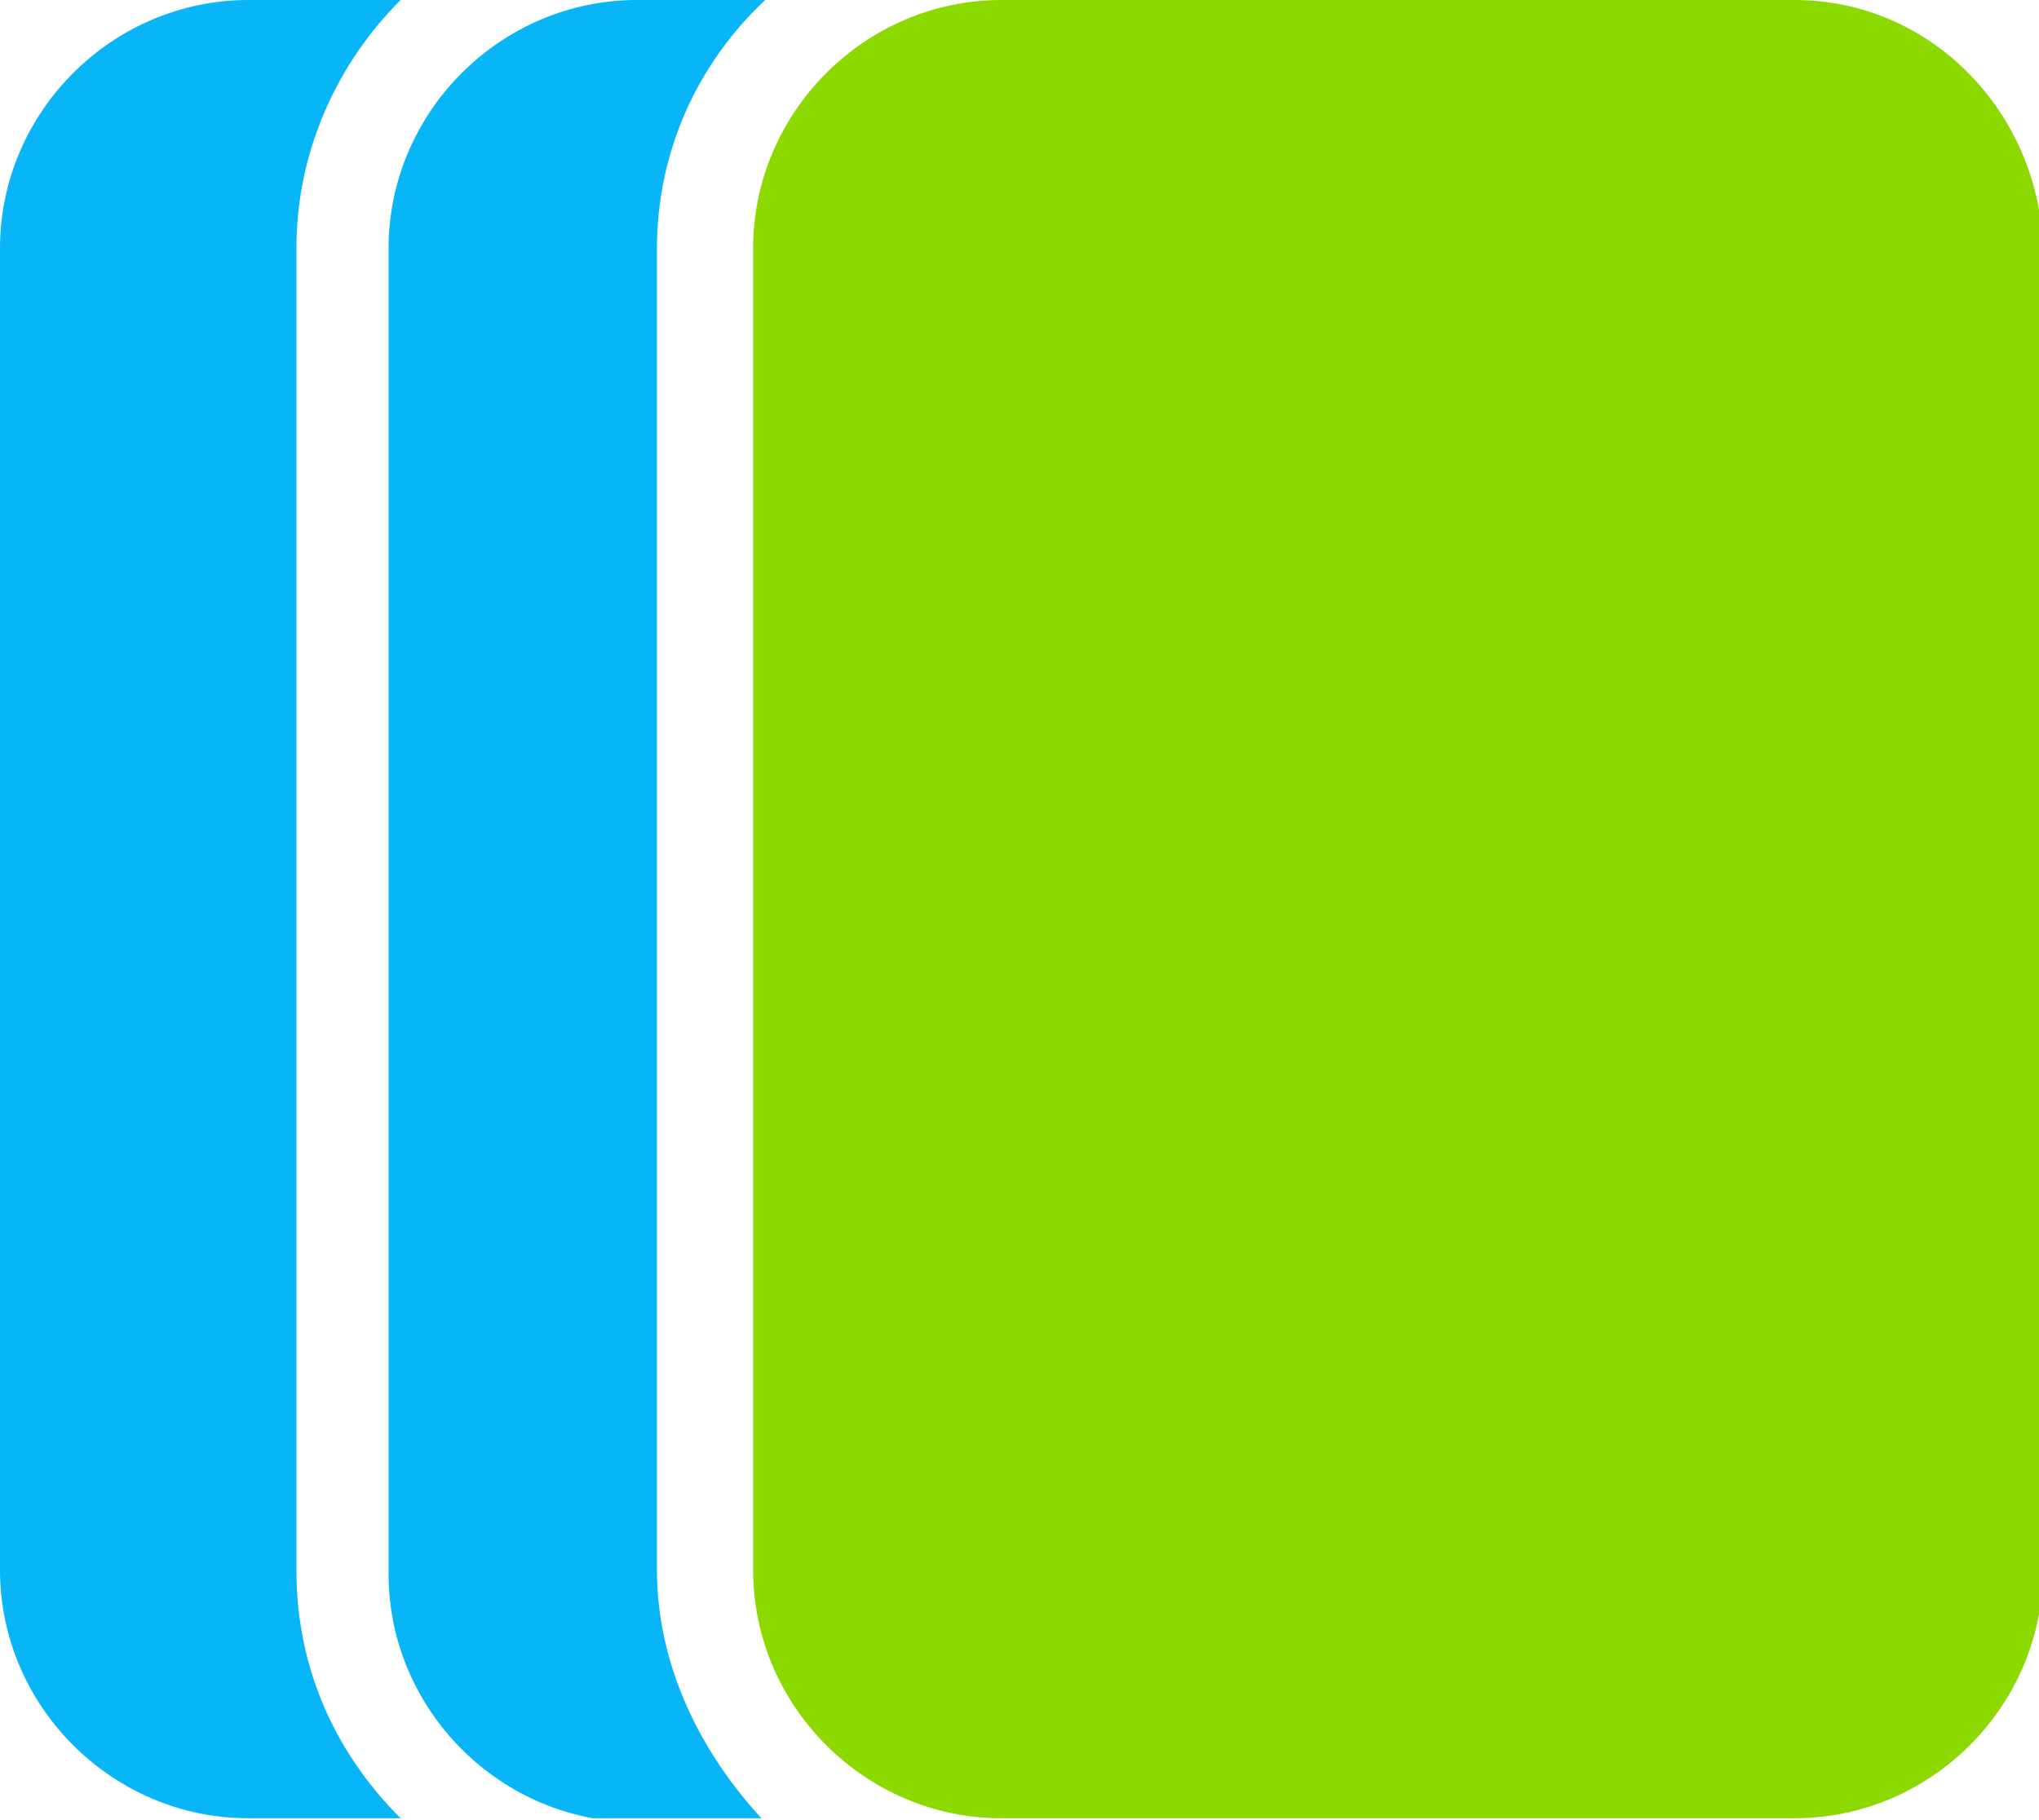
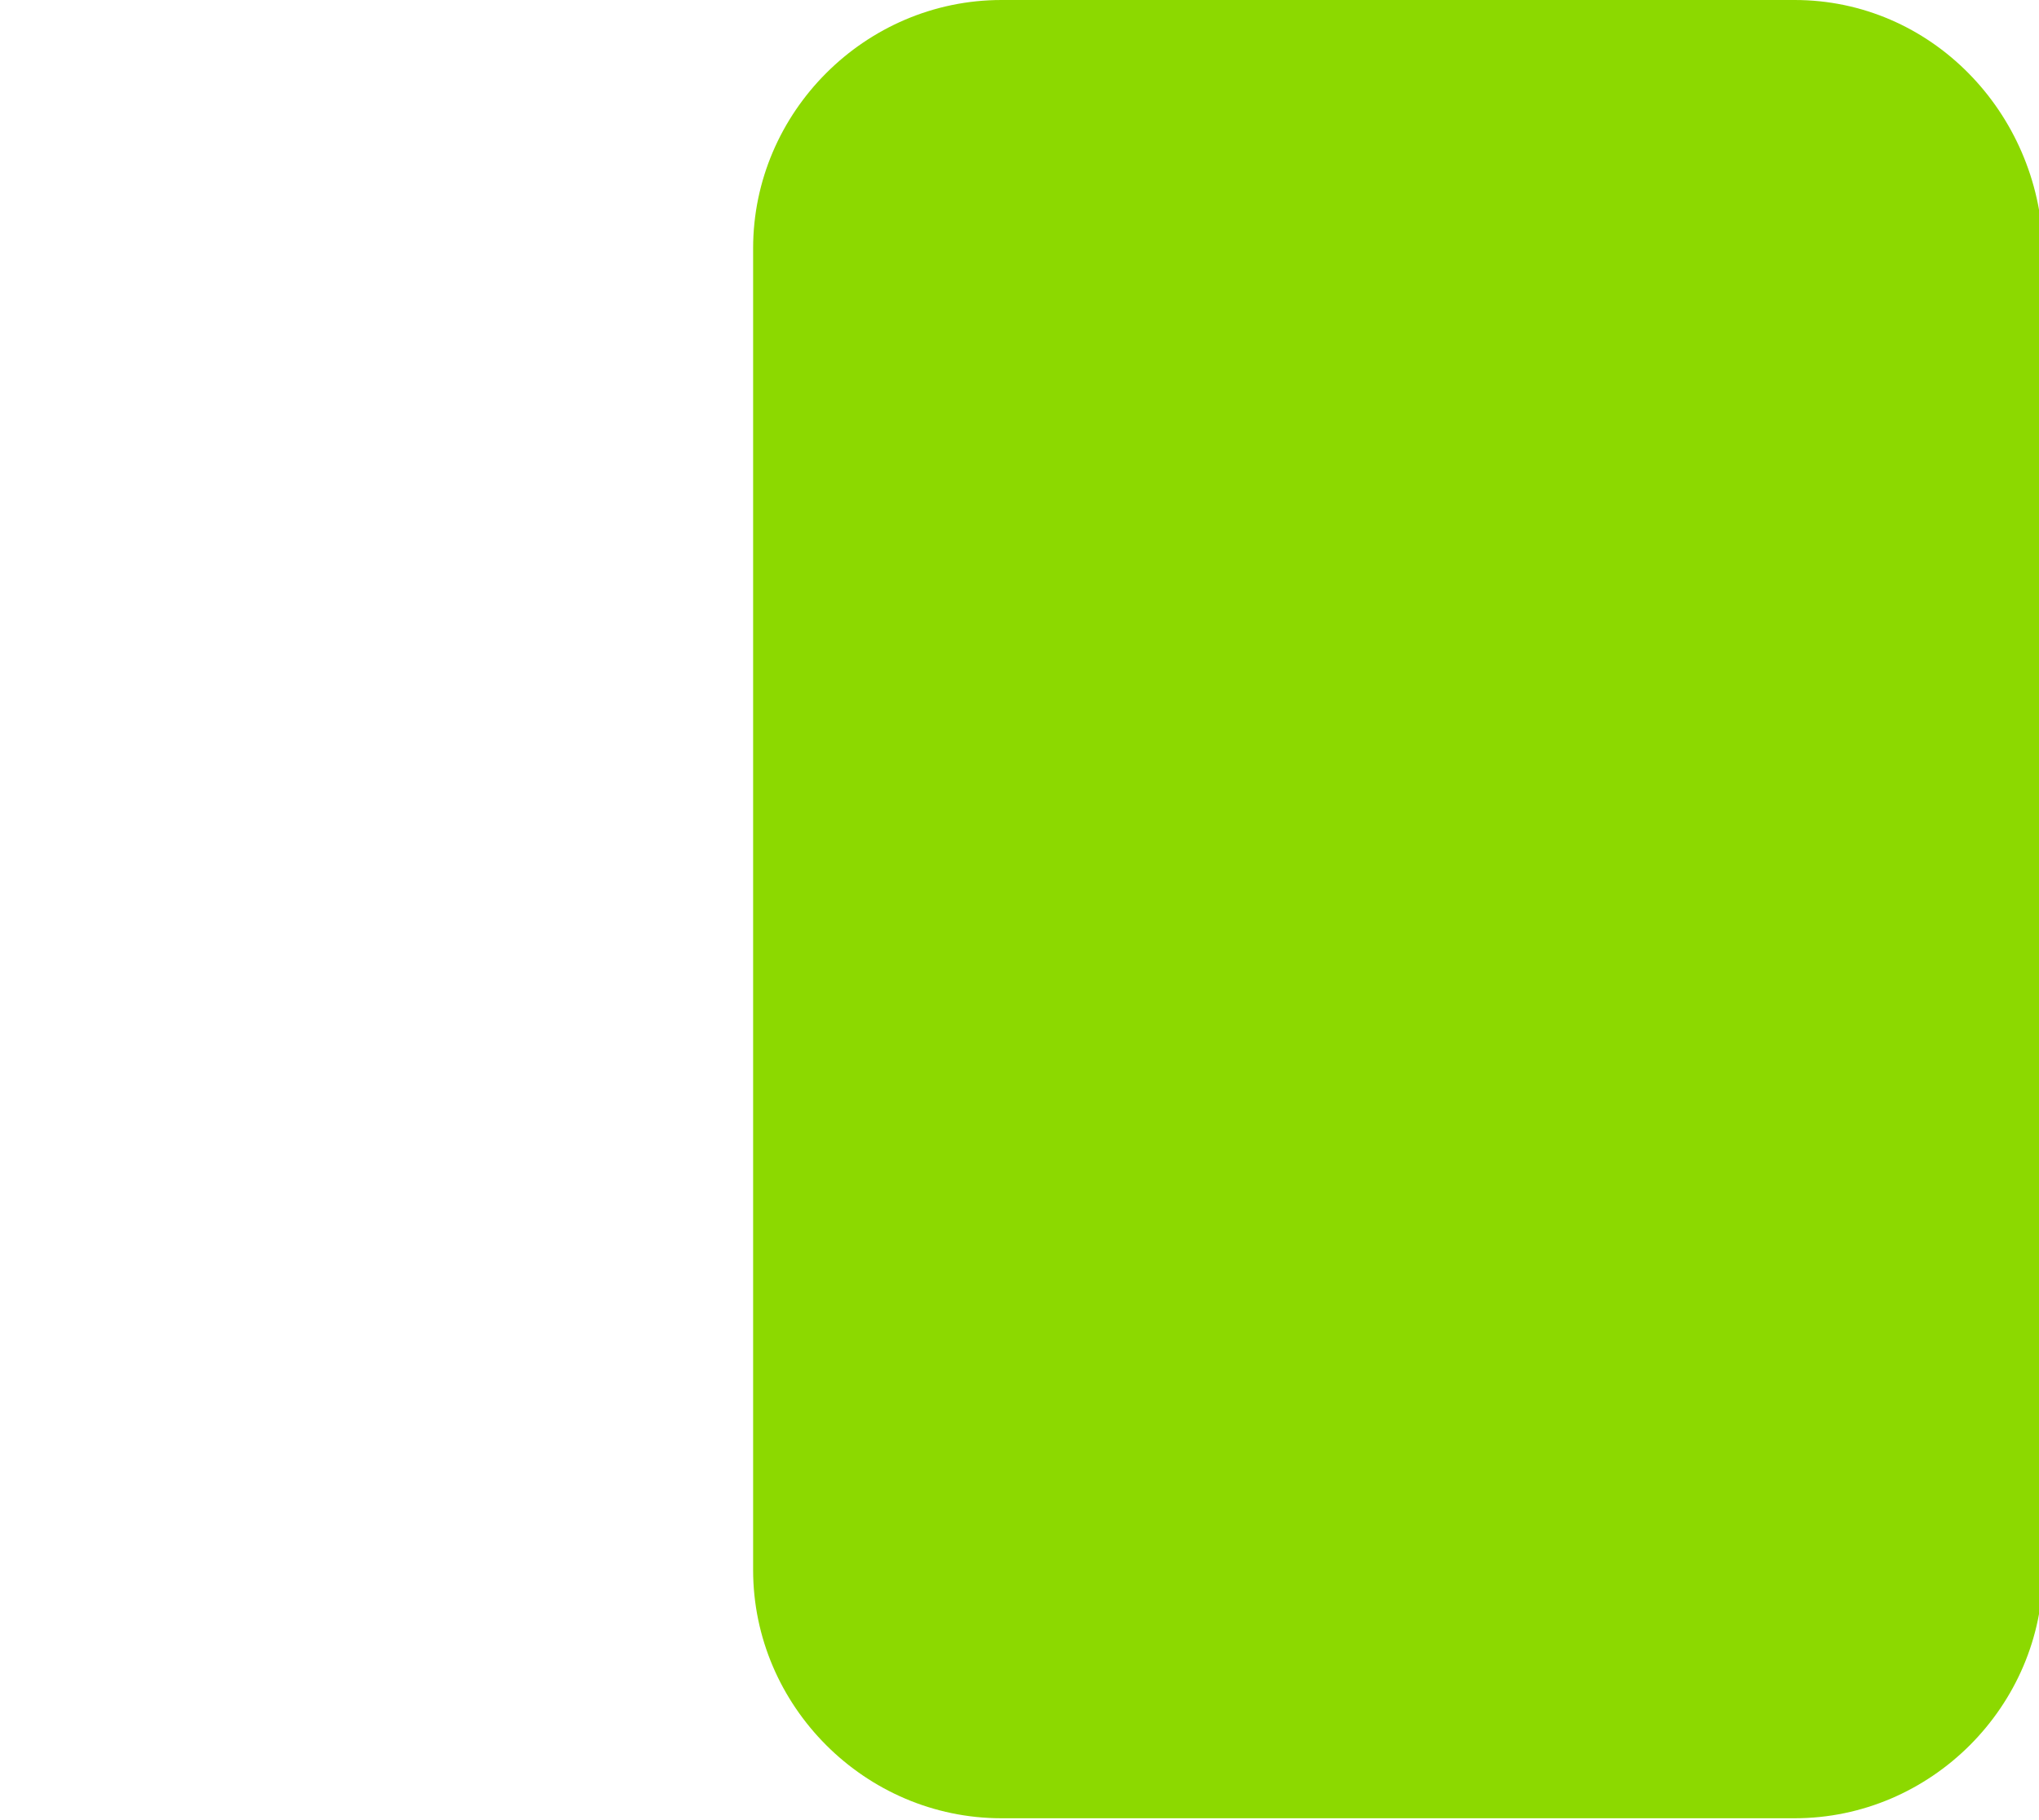
<svg xmlns="http://www.w3.org/2000/svg" width="56" height="50" viewBox="0 0 56 50" fill="none">
  <g clip-path="url(#clip0_441_18348)">
-     <path d="M0 43.128C0 46.868 3.081 49.949 6.821 49.949H11.002C9.242 48.189 8.141 45.878 8.141 43.128V6.821C8.141 4.181 9.242 1.76 11.002 0H6.821C3.081 0 0 3.081 0 6.821V43.128Z" fill="#08B5F7" />
-     <path d="M18.043 43.128V6.821C18.043 4.181 19.143 1.76 21.014 0H17.493C13.752 0 10.672 3.081 10.672 6.821V43.238C10.672 46.978 13.752 50.059 17.493 50.059H21.014C19.253 48.189 18.043 45.768 18.043 43.128Z" fill="#08B5F7" />
    <path d="M49.289 0H27.505C23.764 0 20.684 3.081 20.684 6.821V43.128C20.684 46.868 23.764 49.949 27.505 49.949H49.289C53.029 49.949 56.11 46.868 56.11 43.128V6.821C56 3.081 53.029 0 49.289 0Z" fill="#8CD900" />
  </g>
  <defs>
    <clipPath id="clip0_441_18348">
      <rect width="56" height="49.949" fill="white" />
    </clipPath>
  </defs>
</svg>